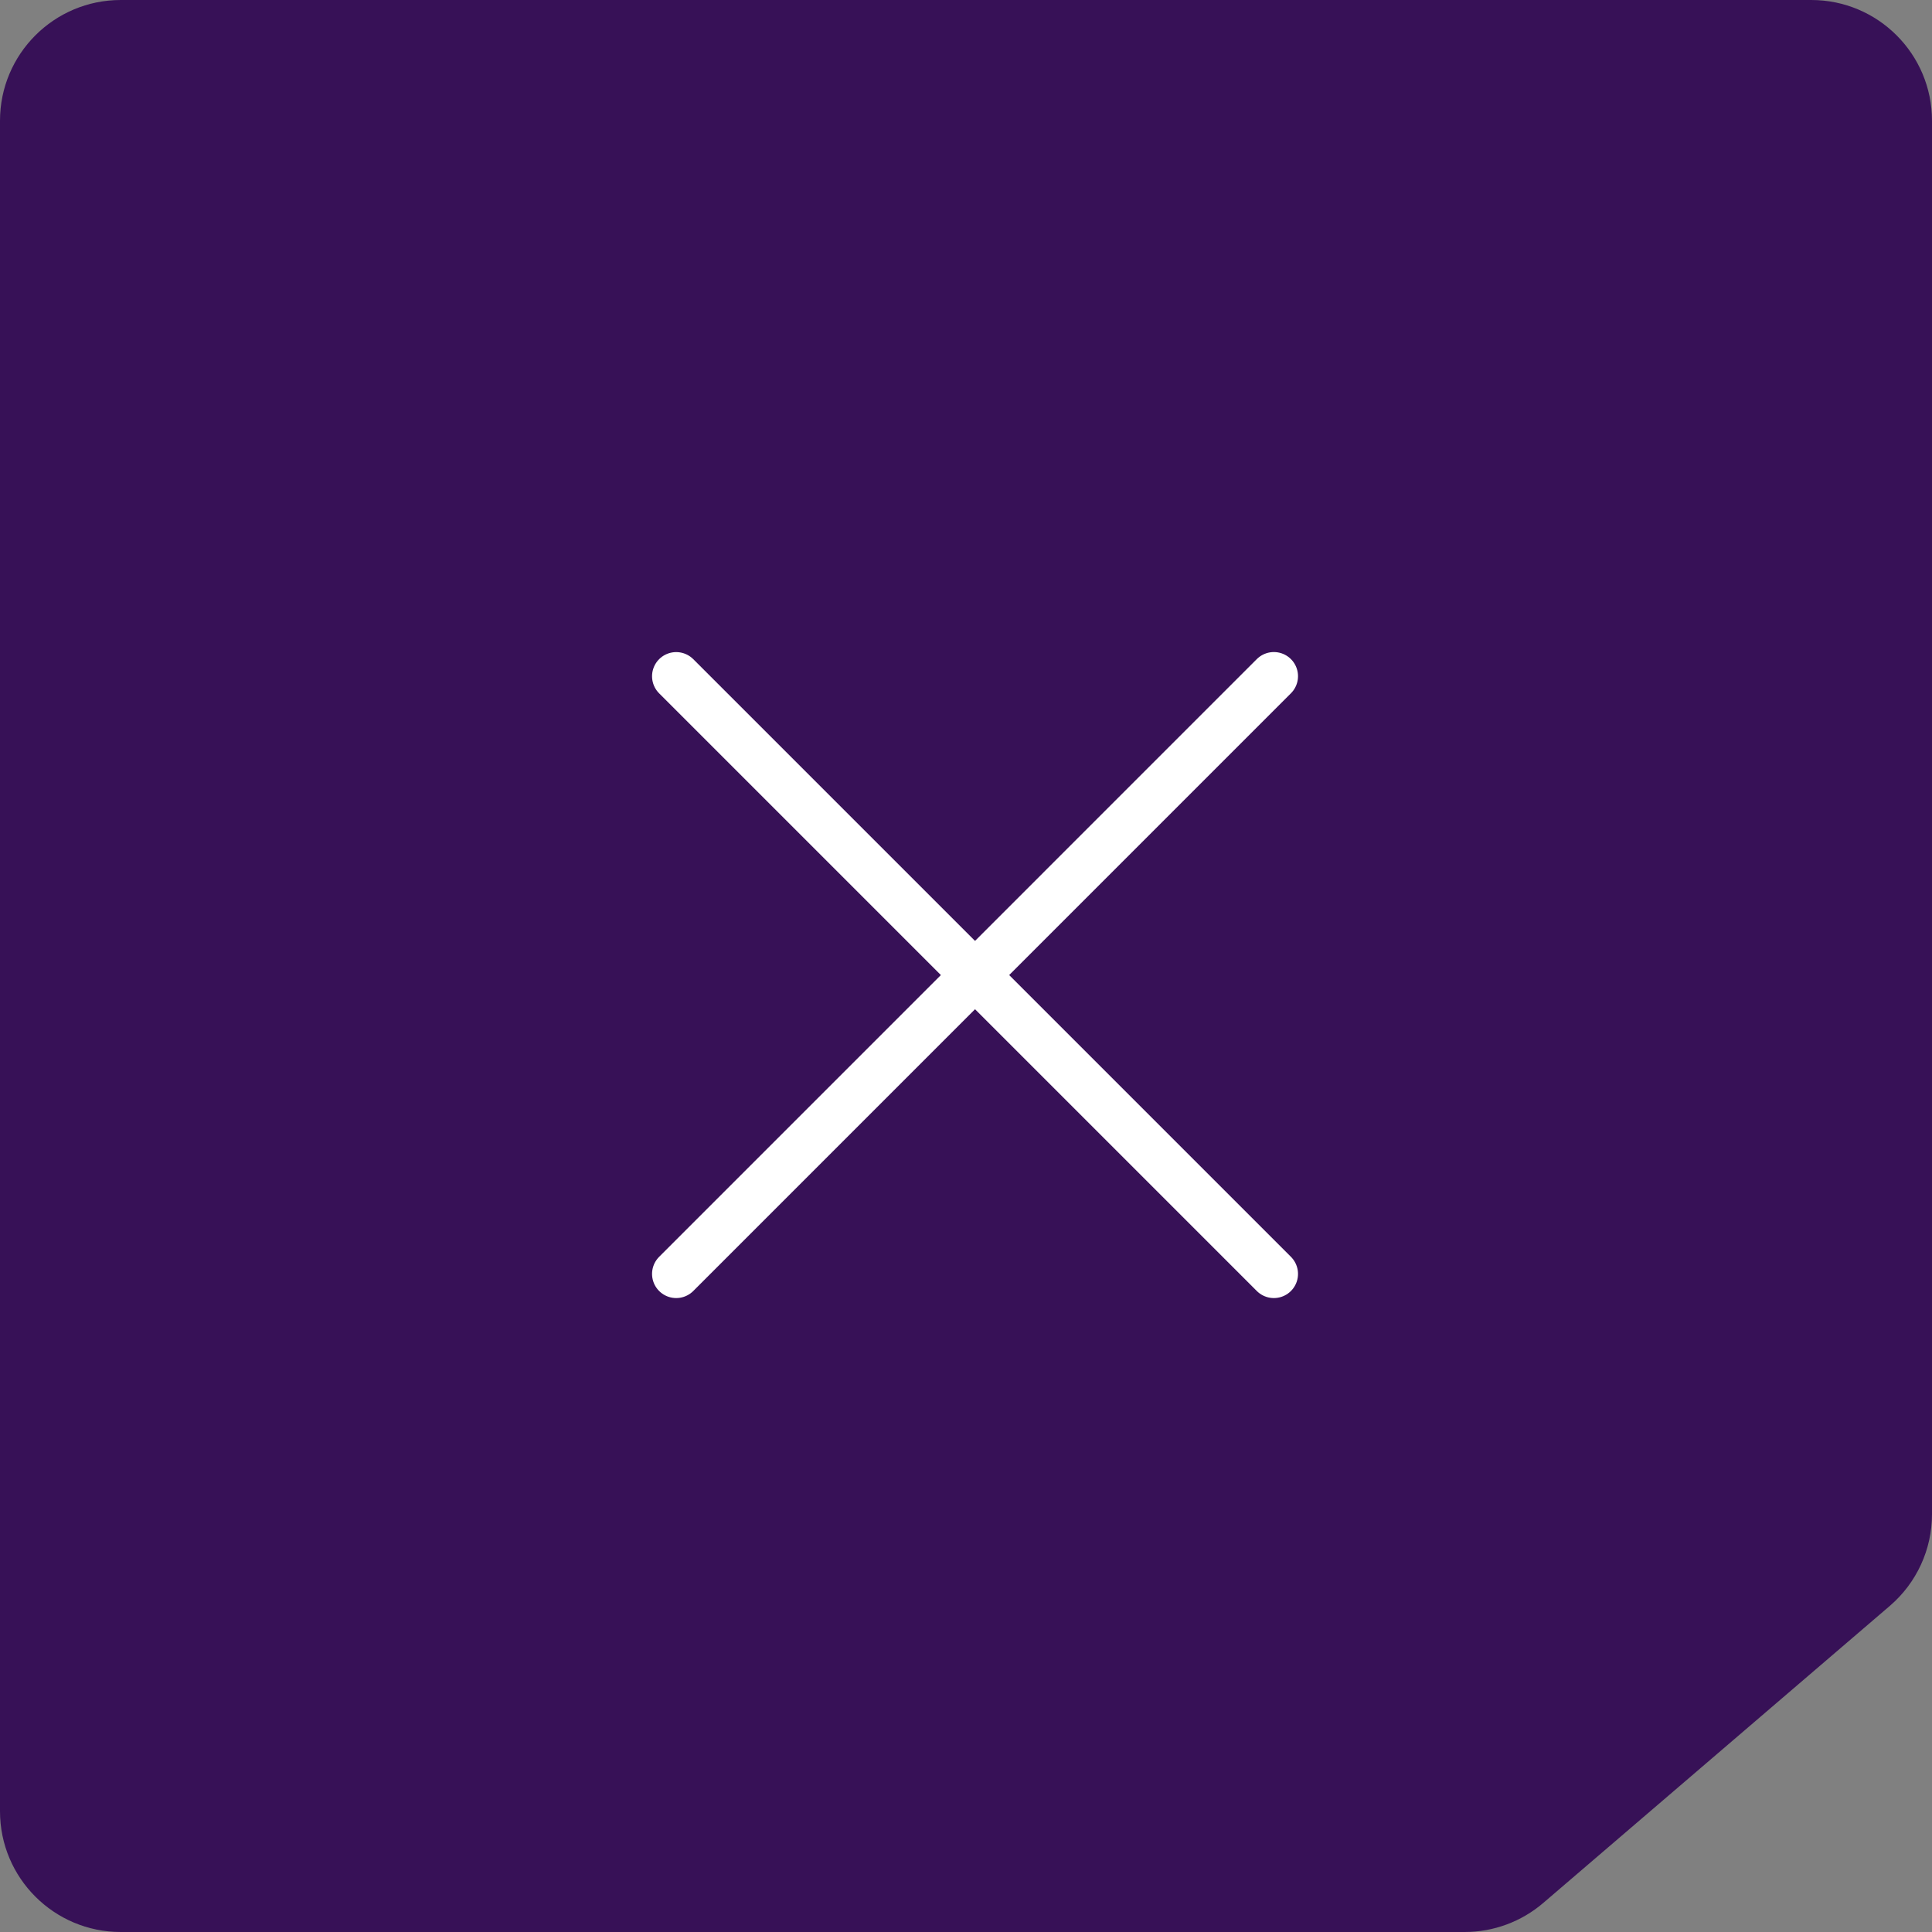
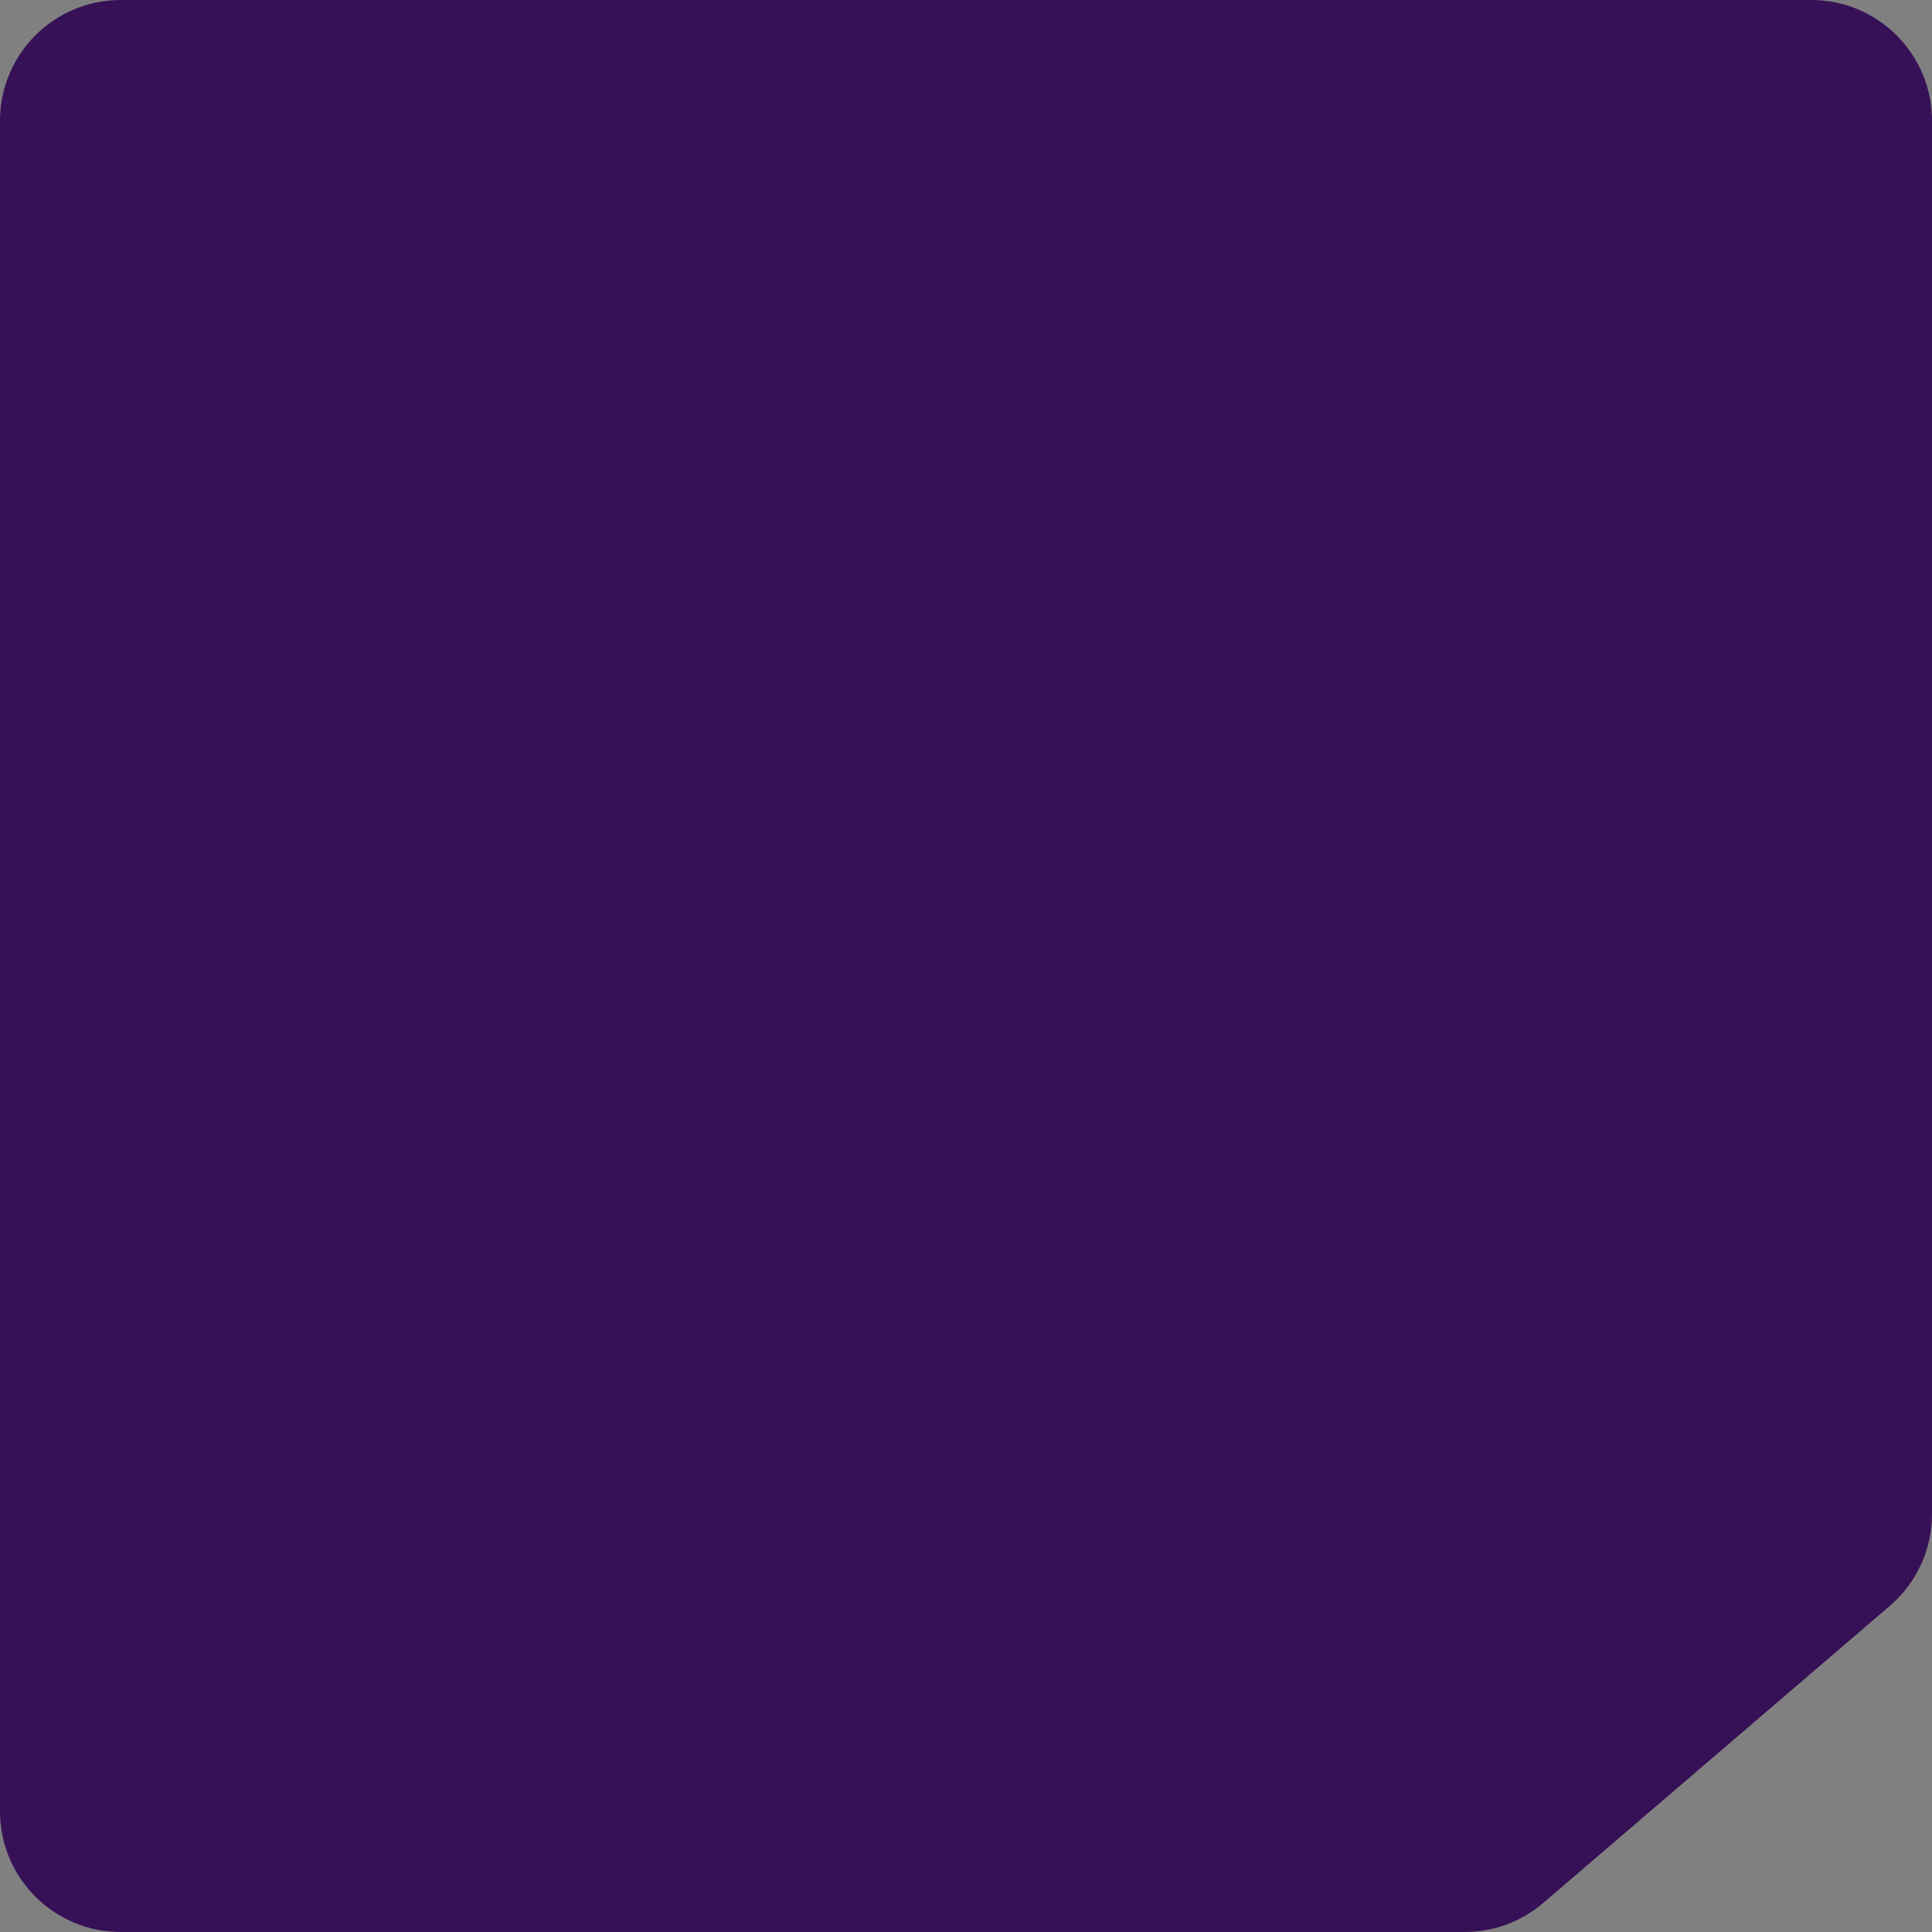
<svg xmlns="http://www.w3.org/2000/svg" width="40" height="40" viewBox="0 0 40 40" fill="none">
  <rect x="0" y="0" width="40" height="40" fill="#808080" stroke="none" />
  <path d="M0 2.5C0 1.119 1.119 0 2.5 0H37.5C38.881 0 40 1.119 40 2.5V31.35C40 32.08 39.681 32.773 39.127 33.248L31.952 39.398C31.499 39.786 30.922 40 30.325 40H2.5C1.119 40 0 38.881 0 37.5V2.5Z" fill="#371157" />
-   <path d="M14 14.001L26.374 26.375" stroke="white" stroke-linecap="round" />
-   <path d="M14 26.375L26.374 14" stroke="white" stroke-linecap="round" />
</svg>